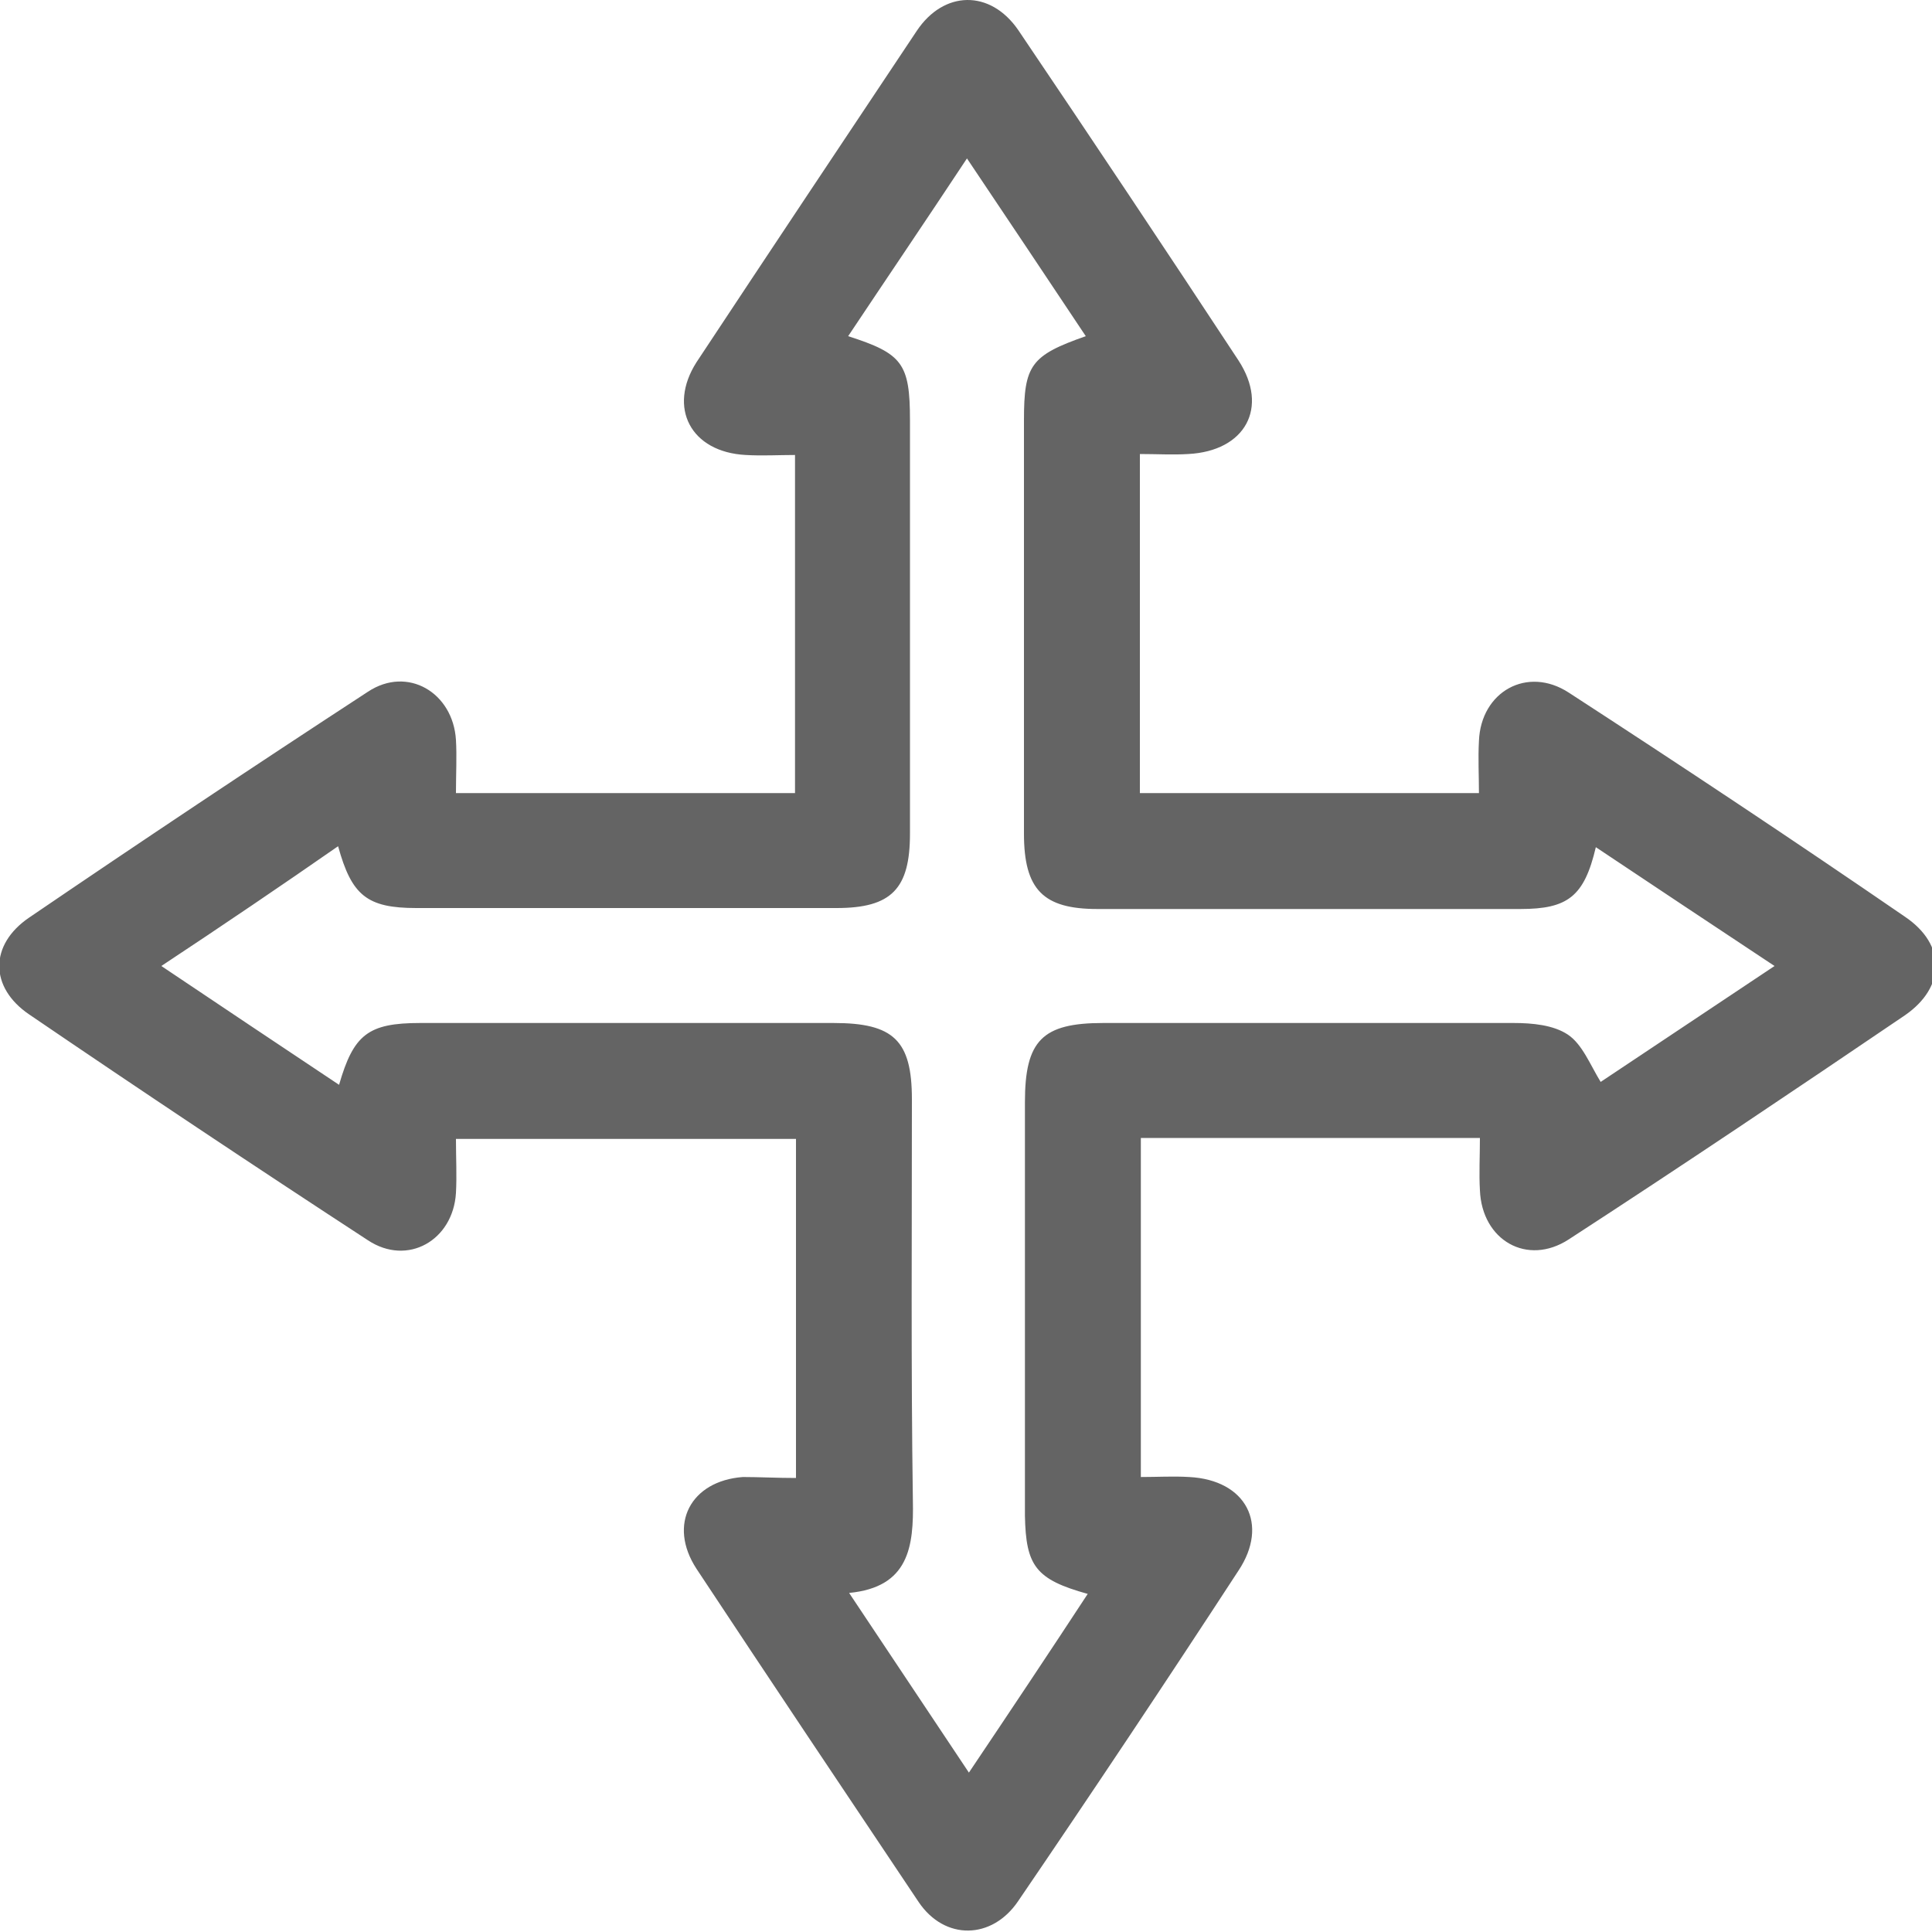
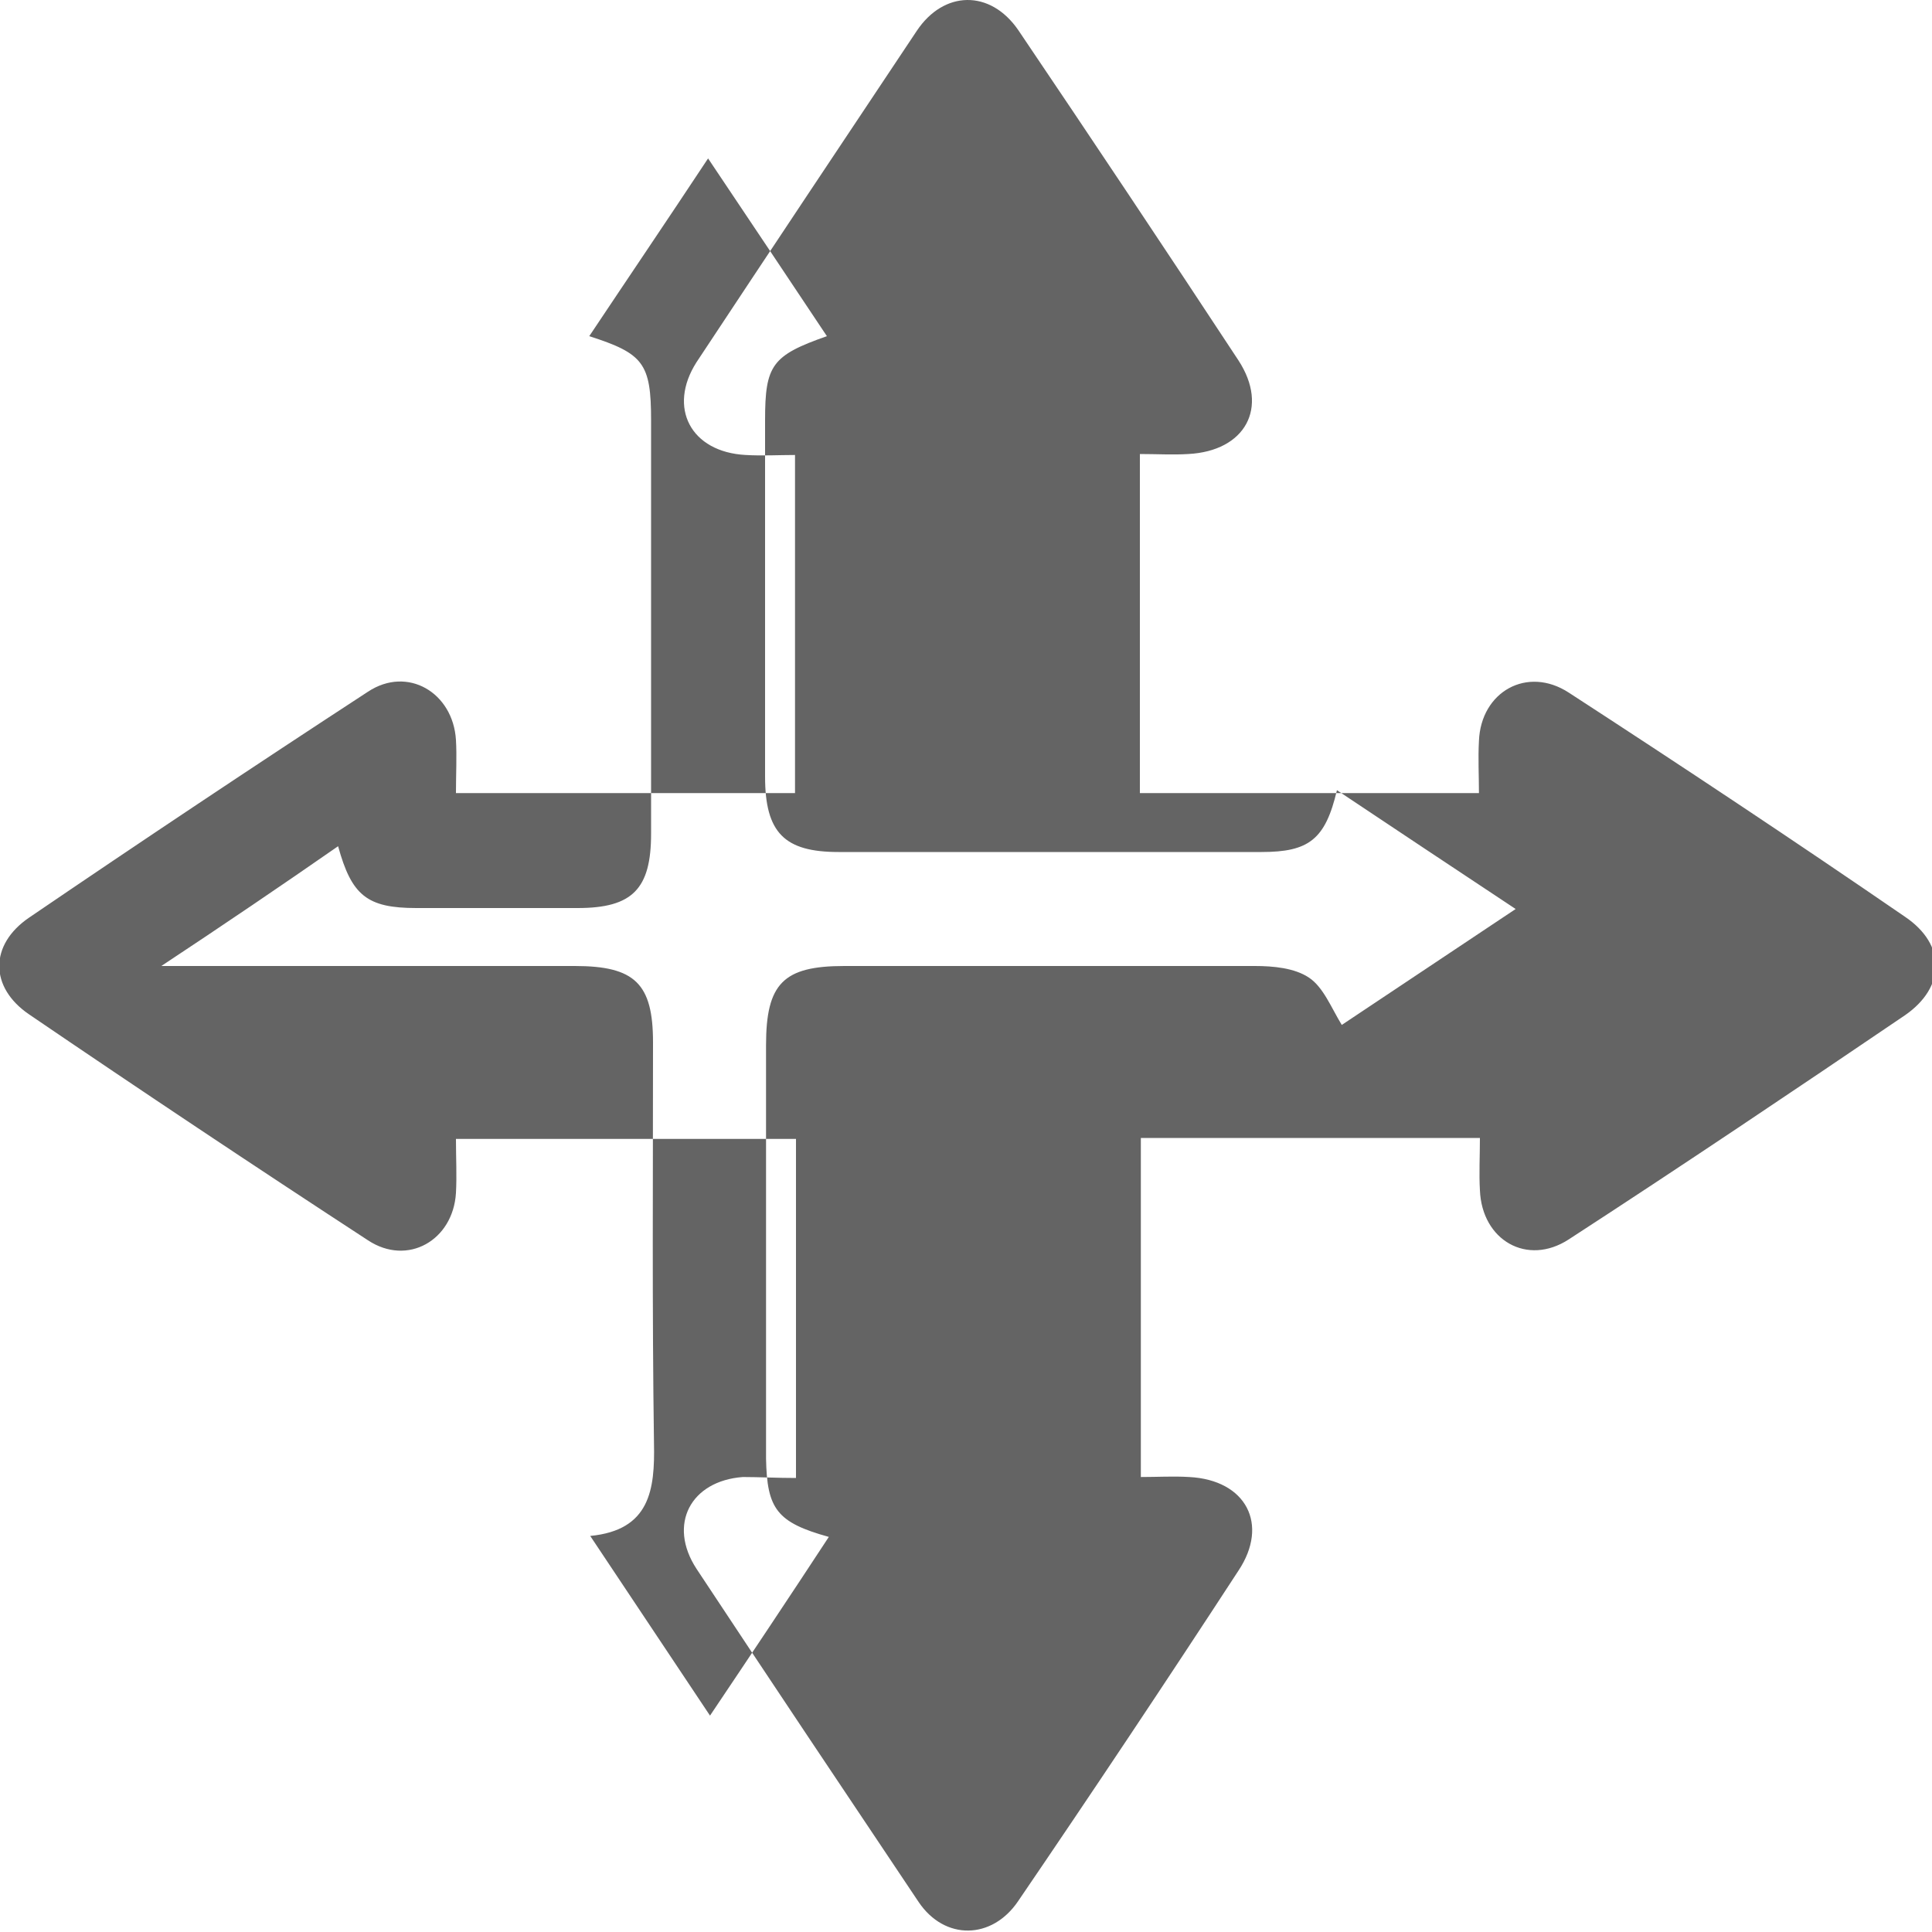
<svg xmlns="http://www.w3.org/2000/svg" id="Ebene_1" viewBox="0 0 200 200" width="200" height="200">
  <style>.st0{fill:#646464}</style>
-   <path class="st0" d="M82.4 153v-35.1H47.2c0 2 .1 3.8 0 5.6-.3 4.9-5 7.6-9.1 4.9C26.3 120.7 14.6 112.9 3 105c-4.1-2.8-4.1-7.2 0-10 11.6-7.9 23.3-15.7 35.1-23.4 4.1-2.7 8.8.1 9.1 5 .1 1.7 0 3.5 0 5.5h35.1v-35c-1.7 0-3.4.1-5.1 0-5.7-.3-8.1-4.9-5.1-9.6C79.7 26 87.3 14.6 94.9 3.2c2.8-4.2 7.6-4.3 10.5-.1 7.7 11.4 15.3 22.8 22.8 34.2 3.2 4.9.7 9.4-5.2 9.7-1.6.1-3.2 0-5 0v35.1h35.1c0-1.8-.1-3.6 0-5.4.2-5.1 5-7.8 9.3-5 11.7 7.6 23.3 15.3 34.8 23.2 4.3 2.9 4.2 7.3 0 10.2-11.5 7.8-23.1 15.6-34.8 23.2-4.3 2.8-9 .1-9.2-5.1-.1-1.7 0-3.5 0-5.4h-35.1v35.1c1.7 0 3.4-.1 5 0 5.9.3 8.3 4.9 5.1 9.7-7.5 11.5-15.1 22.9-22.8 34.2-2.7 4-7.6 4.1-10.3.1-7.7-11.5-15.4-23-23-34.5-3-4.6-.6-9.1 4.8-9.5 1.7 0 3.5.1 5.5.1zm-65.7-53c6.4 4.3 12.4 8.3 18.4 12.3 1.5-5.2 3-6.4 8.4-6.4h42.8c6.2 0 8.1 1.8 8.1 7.9 0 13.8-.1 27.7.1 41.5.1 4.8-.4 9-6.6 9.6l12.4 18.6c4.3-6.4 8.3-12.4 12.3-18.5-5.4-1.5-6.4-2.9-6.5-8.1v-42.8c0-6.4 1.8-8.2 8.1-8.2h42.5c1.9 0 4.1.2 5.6 1.2s2.3 3.1 3.4 4.9l18-12c-6.5-4.3-12.5-8.3-18.5-12.3-1.2 5.1-2.9 6.4-7.8 6.4h-43.8c-5.6 0-7.6-2-7.6-7.8V43.5c0-5.7.7-6.7 6.4-8.7-4-6-8-12-12.3-18.4-4.3 6.5-8.3 12.4-12.3 18.4 5.6 1.8 6.4 2.8 6.4 8.7v42.8c0 5.7-1.9 7.7-7.6 7.7H43.1c-5.1 0-6.7-1.3-8.1-6.4-5.9 4.1-11.8 8.1-18.3 12.4z" />
+   <path class="st0" d="M82.4 153v-35.1H47.2c0 2 .1 3.8 0 5.6-.3 4.9-5 7.6-9.1 4.9C26.3 120.7 14.6 112.9 3 105c-4.1-2.8-4.1-7.2 0-10 11.6-7.9 23.3-15.7 35.1-23.4 4.1-2.7 8.8.1 9.1 5 .1 1.7 0 3.5 0 5.5h35.1v-35c-1.7 0-3.4.1-5.1 0-5.7-.3-8.1-4.9-5.1-9.6C79.7 26 87.3 14.6 94.9 3.2c2.8-4.2 7.6-4.3 10.5-.1 7.7 11.4 15.3 22.8 22.8 34.2 3.2 4.9.7 9.4-5.2 9.7-1.6.1-3.2 0-5 0v35.1h35.1c0-1.8-.1-3.6 0-5.4.2-5.1 5-7.8 9.3-5 11.7 7.6 23.3 15.3 34.8 23.2 4.3 2.9 4.2 7.3 0 10.2-11.5 7.8-23.1 15.6-34.8 23.2-4.3 2.8-9 .1-9.2-5.1-.1-1.7 0-3.5 0-5.4h-35.1v35.1c1.7 0 3.4-.1 5 0 5.9.3 8.3 4.9 5.1 9.7-7.5 11.5-15.1 22.9-22.8 34.2-2.7 4-7.6 4.1-10.3.1-7.7-11.5-15.4-23-23-34.5-3-4.6-.6-9.1 4.8-9.5 1.7 0 3.5.1 5.5.1zm-65.7-53h42.8c6.2 0 8.1 1.8 8.1 7.9 0 13.8-.1 27.7.1 41.5.1 4.8-.4 9-6.6 9.6l12.4 18.6c4.3-6.4 8.3-12.4 12.3-18.5-5.4-1.5-6.4-2.9-6.5-8.1v-42.8c0-6.4 1.8-8.2 8.1-8.2h42.5c1.9 0 4.1.2 5.6 1.2s2.3 3.1 3.4 4.9l18-12c-6.5-4.3-12.5-8.3-18.5-12.3-1.2 5.1-2.9 6.4-7.8 6.4h-43.8c-5.6 0-7.6-2-7.6-7.8V43.5c0-5.7.7-6.7 6.4-8.7-4-6-8-12-12.3-18.4-4.3 6.5-8.3 12.4-12.3 18.4 5.6 1.8 6.4 2.8 6.4 8.7v42.8c0 5.7-1.9 7.7-7.6 7.7H43.1c-5.1 0-6.7-1.3-8.1-6.4-5.9 4.1-11.8 8.1-18.3 12.4z" />
</svg>